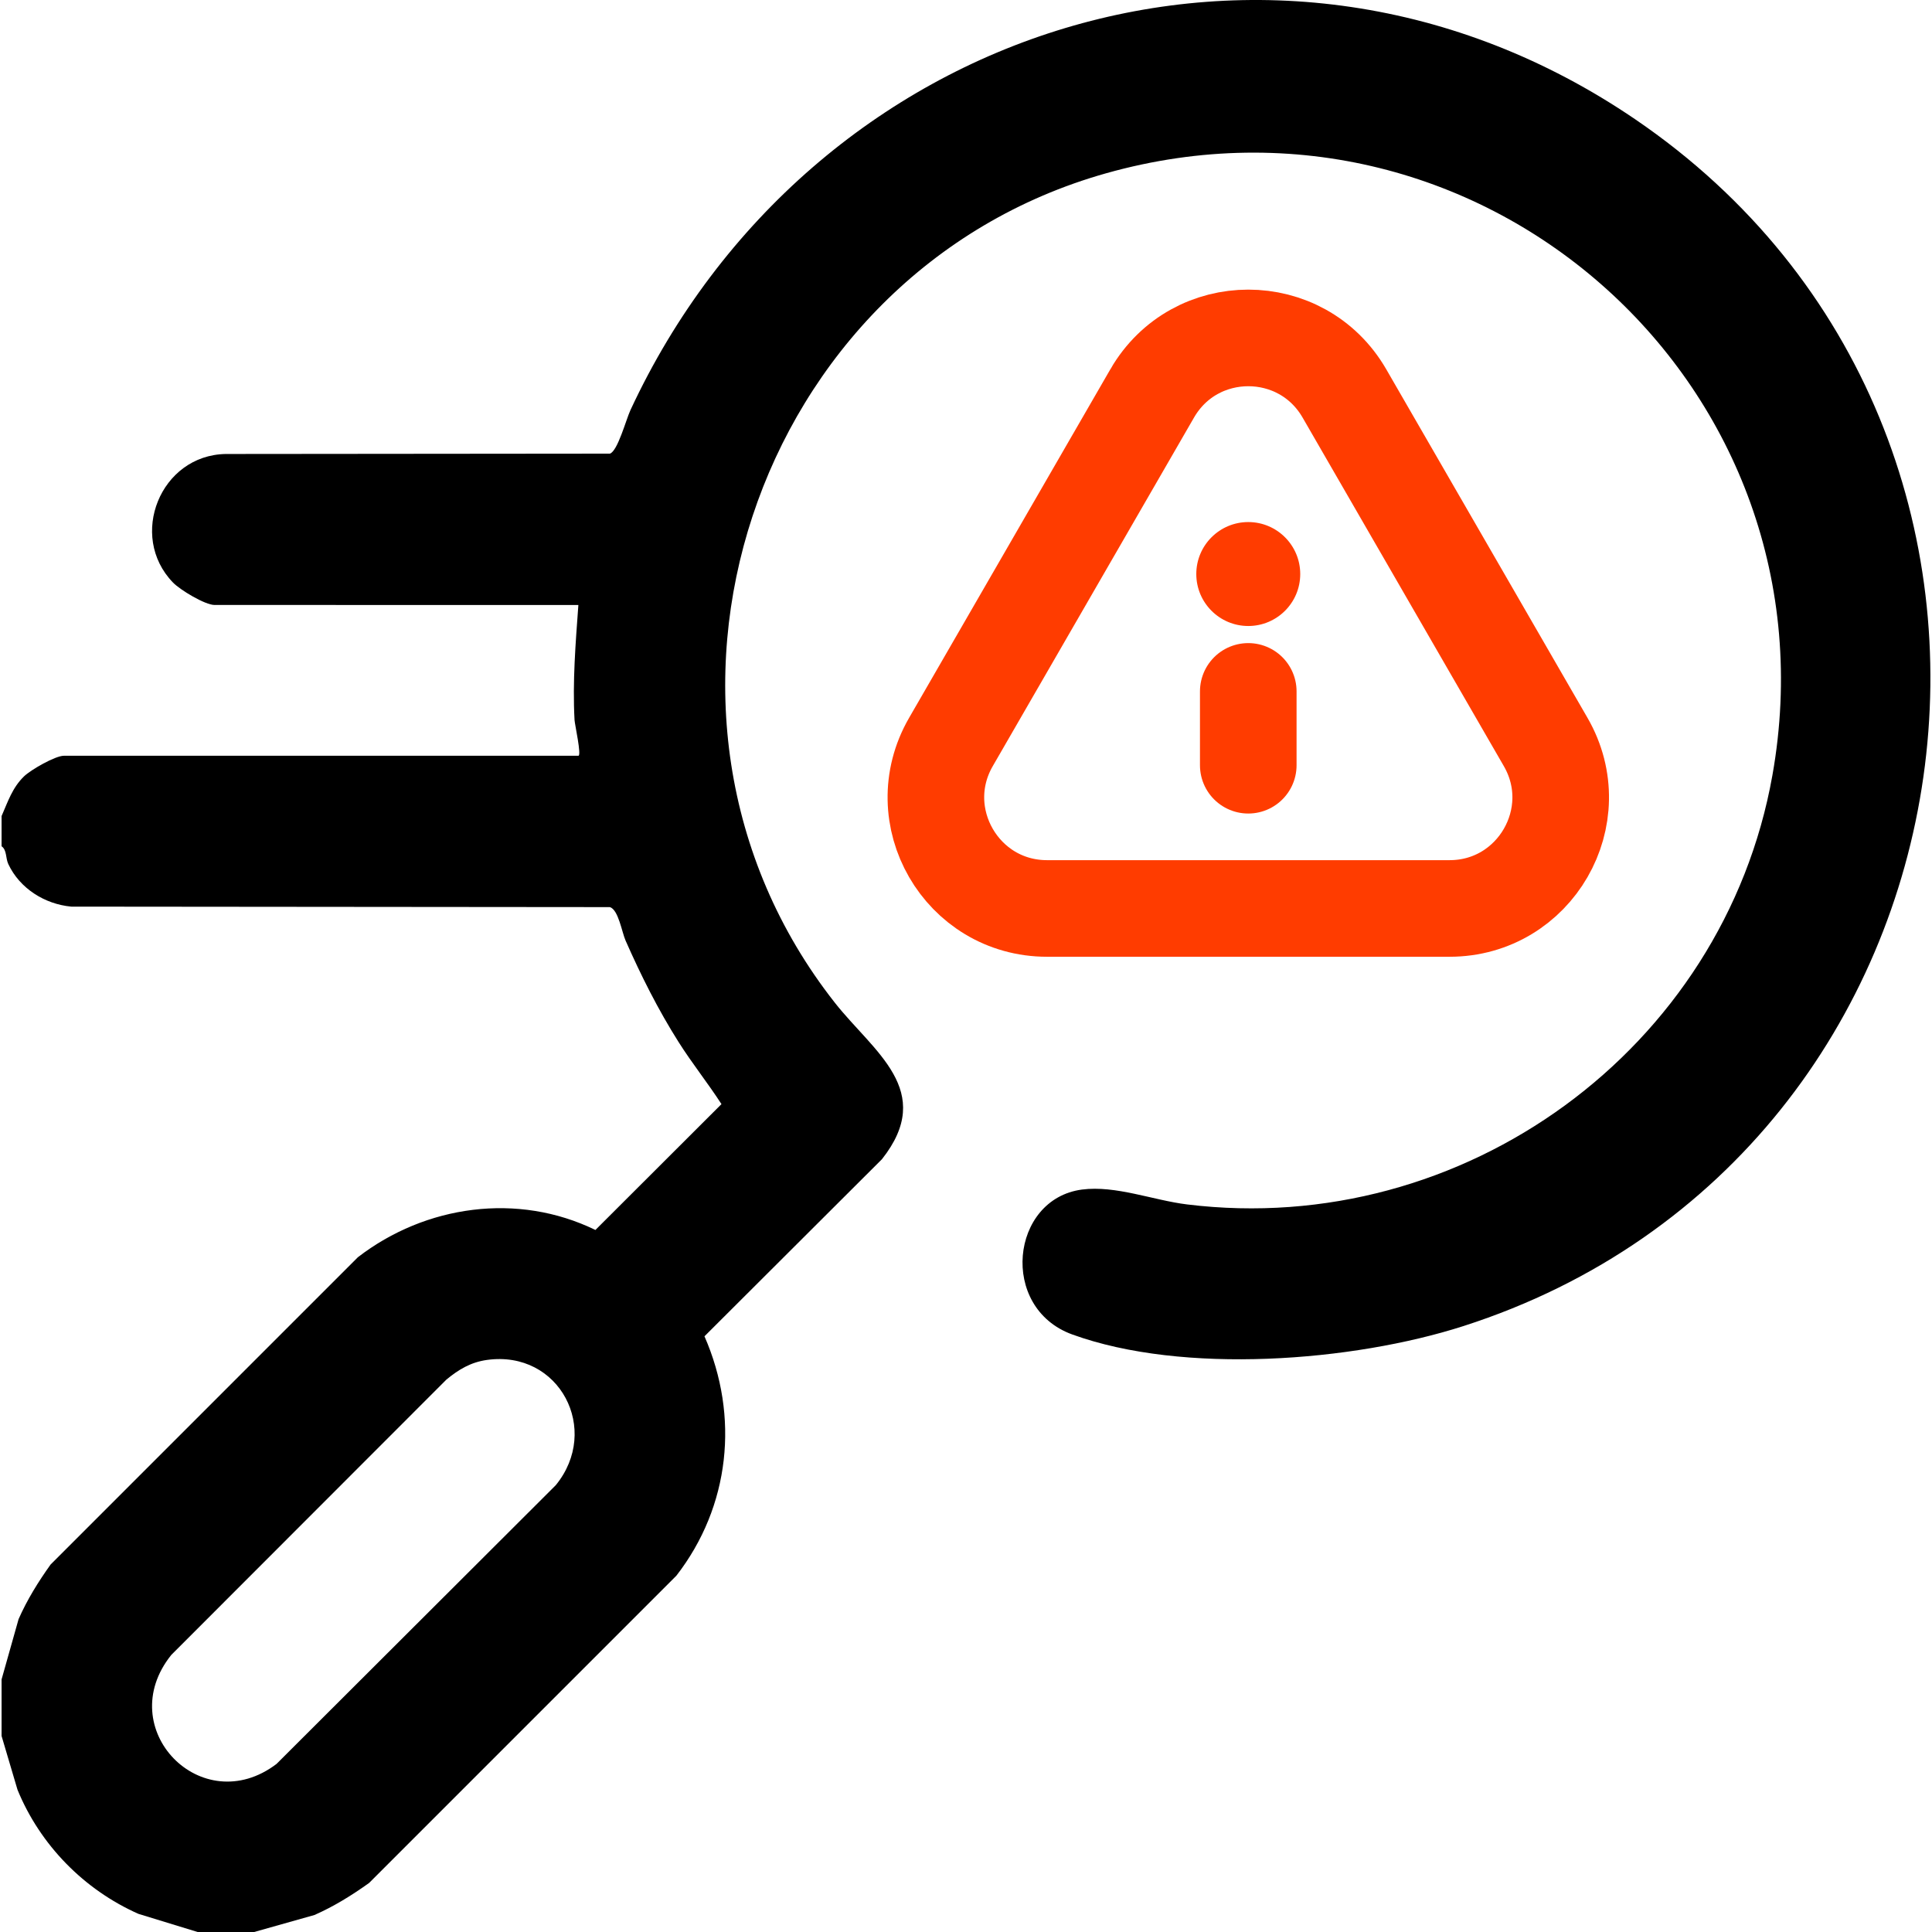
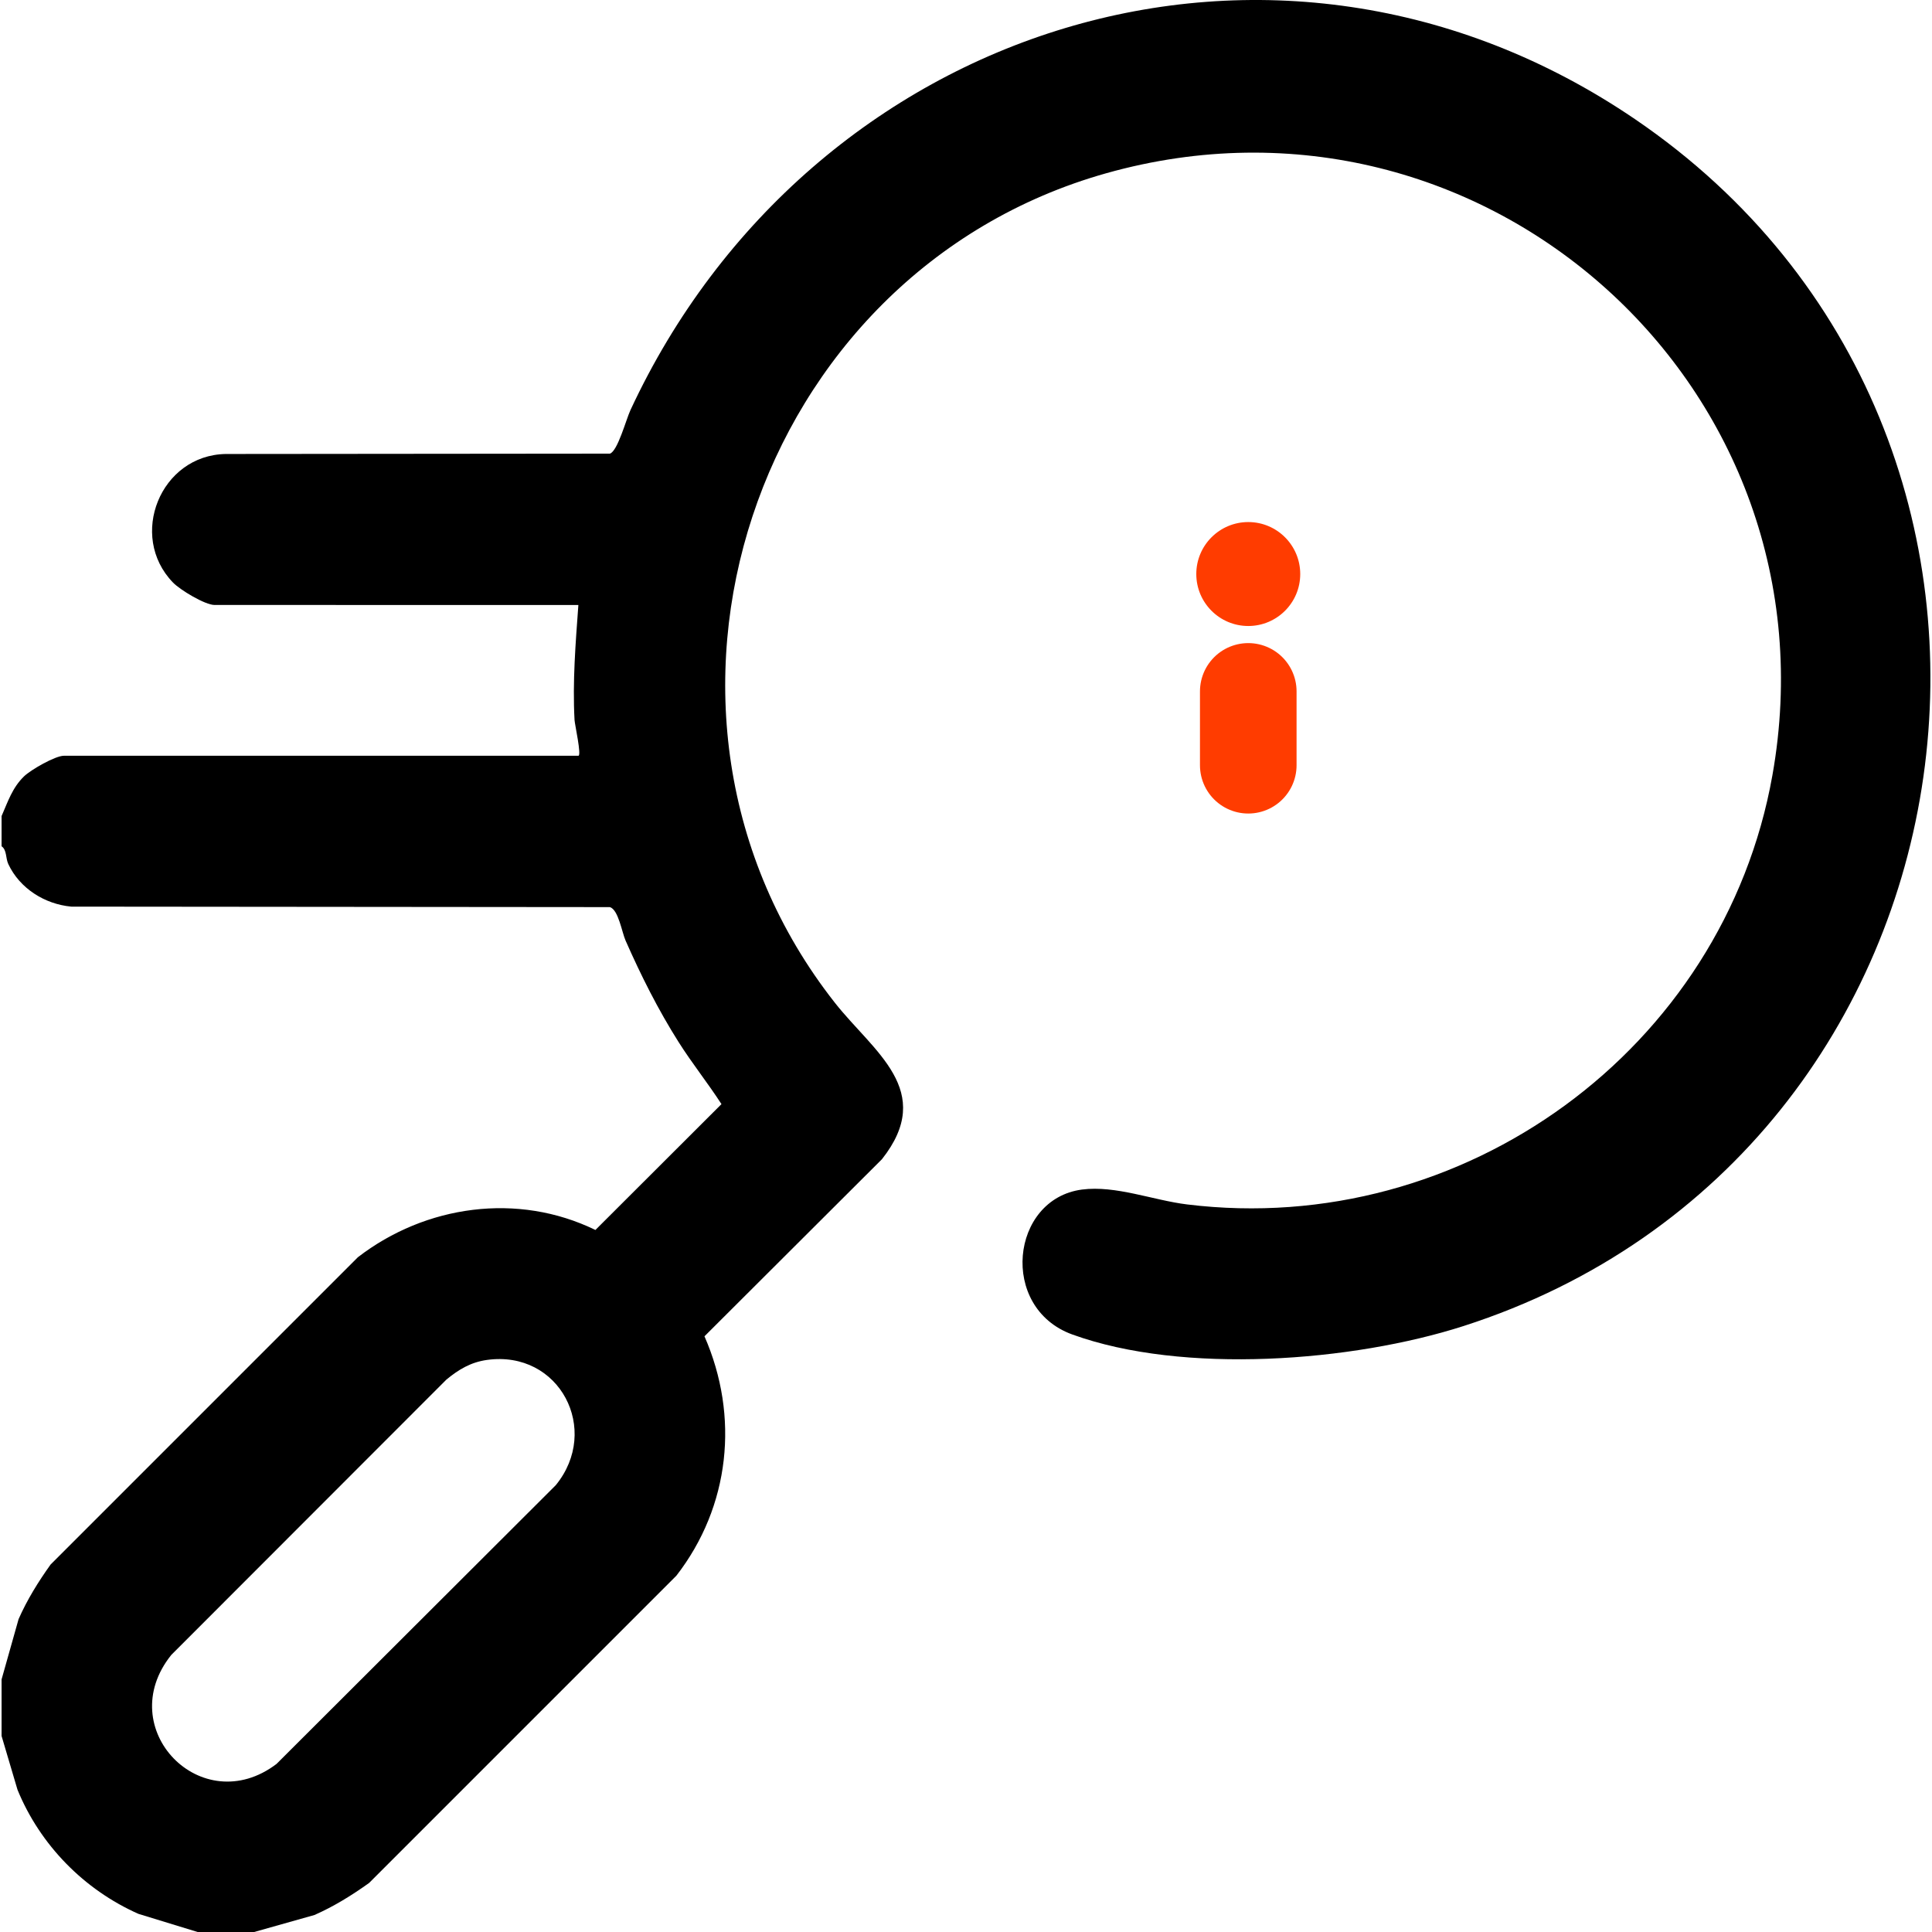
<svg xmlns="http://www.w3.org/2000/svg" id="Layer_1" version="1.1" viewBox="0 0 60 60">
  <defs>
    <style>
      .st0 {
        fill: #ff3c00;
      }

      .st1 {
        stroke-linecap: round;
        stroke-linejoin: round;
      }

      .st1, .st2 {
        fill: none;
        stroke: #ff3c00;
        stroke-width: 3px;
      }

      .st2 {
        stroke-miterlimit: 10;
      }
    </style>
  </defs>
  <g id="Threat_detection">
    <path d="M7.893,60h-1.756l-1.837-.563c-1.69-.749-3.055-2.142-3.756-3.854l-.495-1.671v-1.756l.528-1.872c.266-.605.612-1.161.995-1.697l9.542-9.542c2.099-1.619,4.963-2.024,7.377-.847l3.915-3.909c-.424-.656-.914-1.266-1.332-1.928-.636-1.004-1.168-2.067-1.647-3.153-.115-.262-.221-.953-.485-1.037l-16.728-.015c-.823-.076-1.601-.564-1.956-1.322-.087-.186-.042-.437-.209-.553v-.937c.195-.445.333-.881.698-1.234.212-.205.971-.639,1.234-.639h15.981c.105,0-.112-.974-.119-1.11-.065-1.193.033-2.389.119-3.573H6.664c-.295,0-1.067-.464-1.293-.698-1.399-1.446-.39-3.956,1.639-3.991l11.931-.011c.241-.077.502-1.059.638-1.352C25.148.761,39.597-3.912,50.783,3.705c14.414,9.815,11.229,32.155-5.334,37.477-3.449,1.108-8.707,1.511-12.149.261-2.281-.828-1.915-4.207.3-4.5,1.047-.138,2.212.333,3.269.462,8.575,1.052,16.659-4.816,18.174-13.324,2.139-12.008-8.947-22.009-20.691-18.7-10.959,3.087-15.519,16.736-8.427,25.757,1.201,1.527,3.15,2.73,1.464,4.863l-5.511,5.499c1.09,2.488.794,5.286-.873,7.435l-9.542,9.542c-.536.383-1.093.729-1.697.995l-1.872.528ZM15.123,42.234c-.501.07-.879.296-1.261.612l-8.543,8.55c-1.838,2.289.945,5.148,3.268,3.385l8.672-8.656c1.407-1.72.121-4.205-2.136-3.891Z" />
-     <path class="st2" d="M35.782,12.218l-6.25,10.825c-1.327,2.298.332,5.17,2.985,5.17h12.5c2.653,0,4.312-2.872,2.985-5.17l-6.25-10.825c-1.327-2.298-4.643-2.298-5.97,0Z" />
    <line class="st1" x1="38.766" y1="23.765" x2="38.766" y2="21.472" />
    <circle class="st0" cx="38.766" cy="17.827" r="1.614" />
  </g>
</svg>